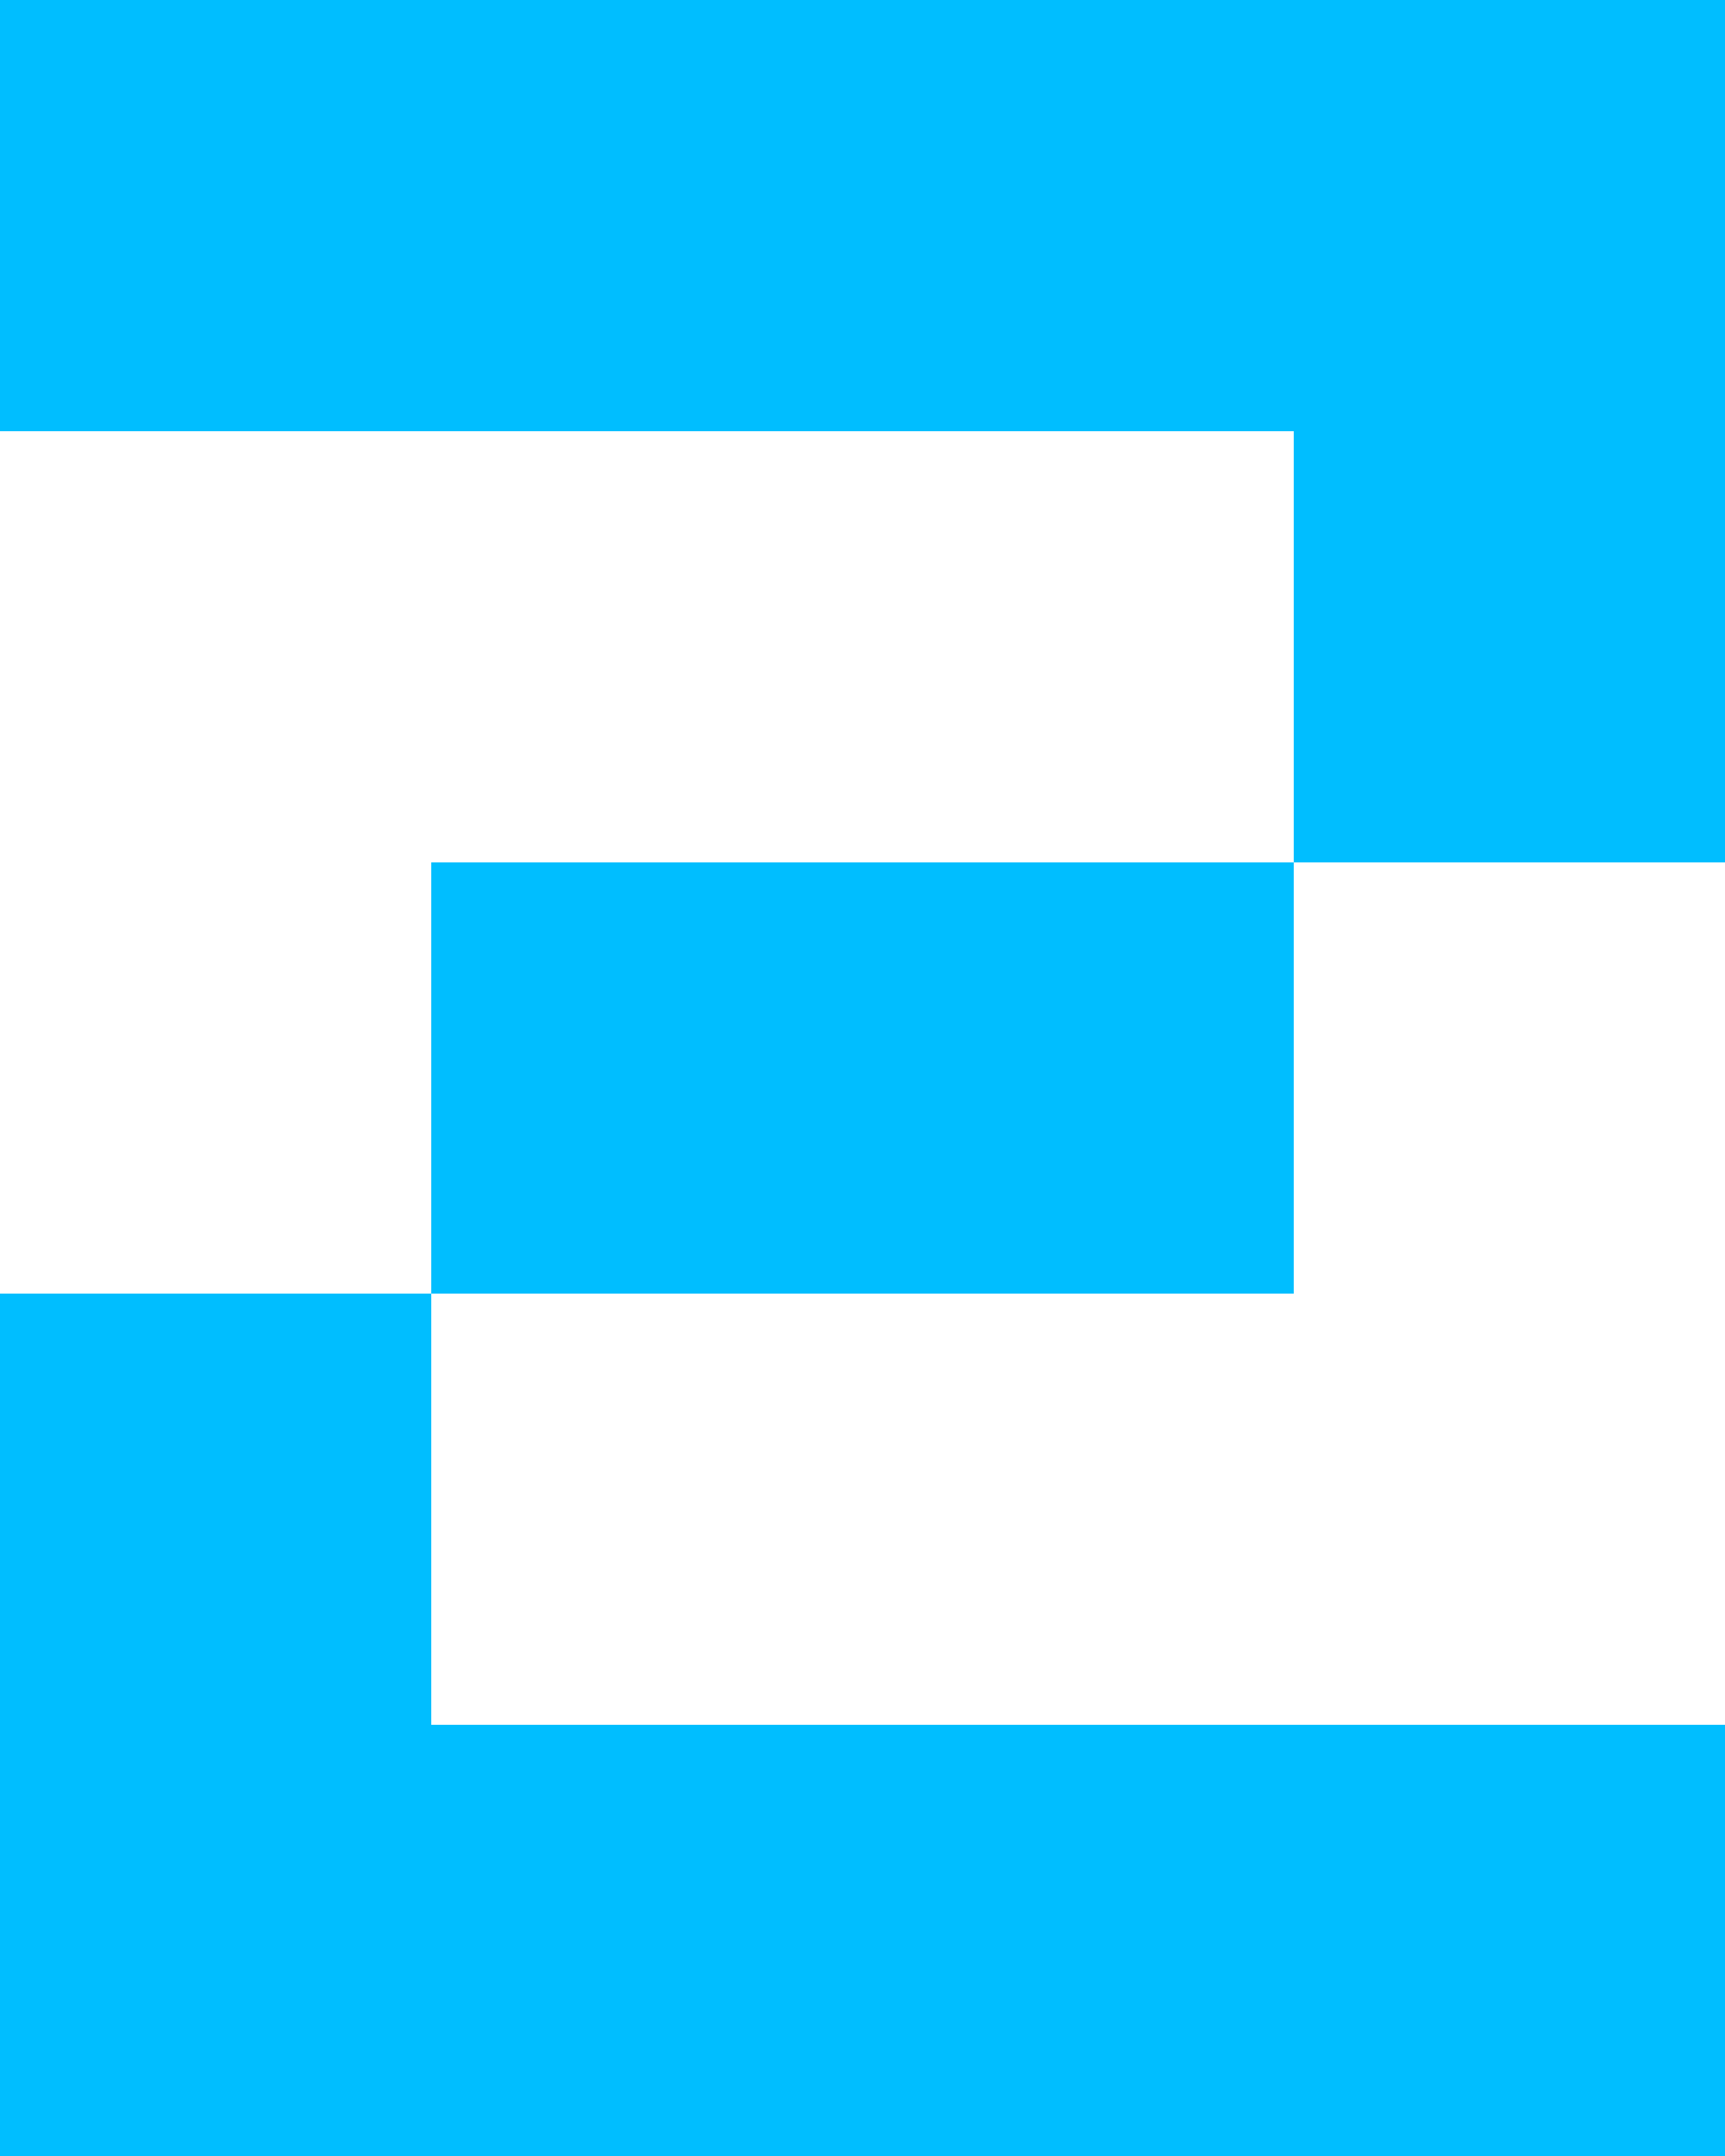
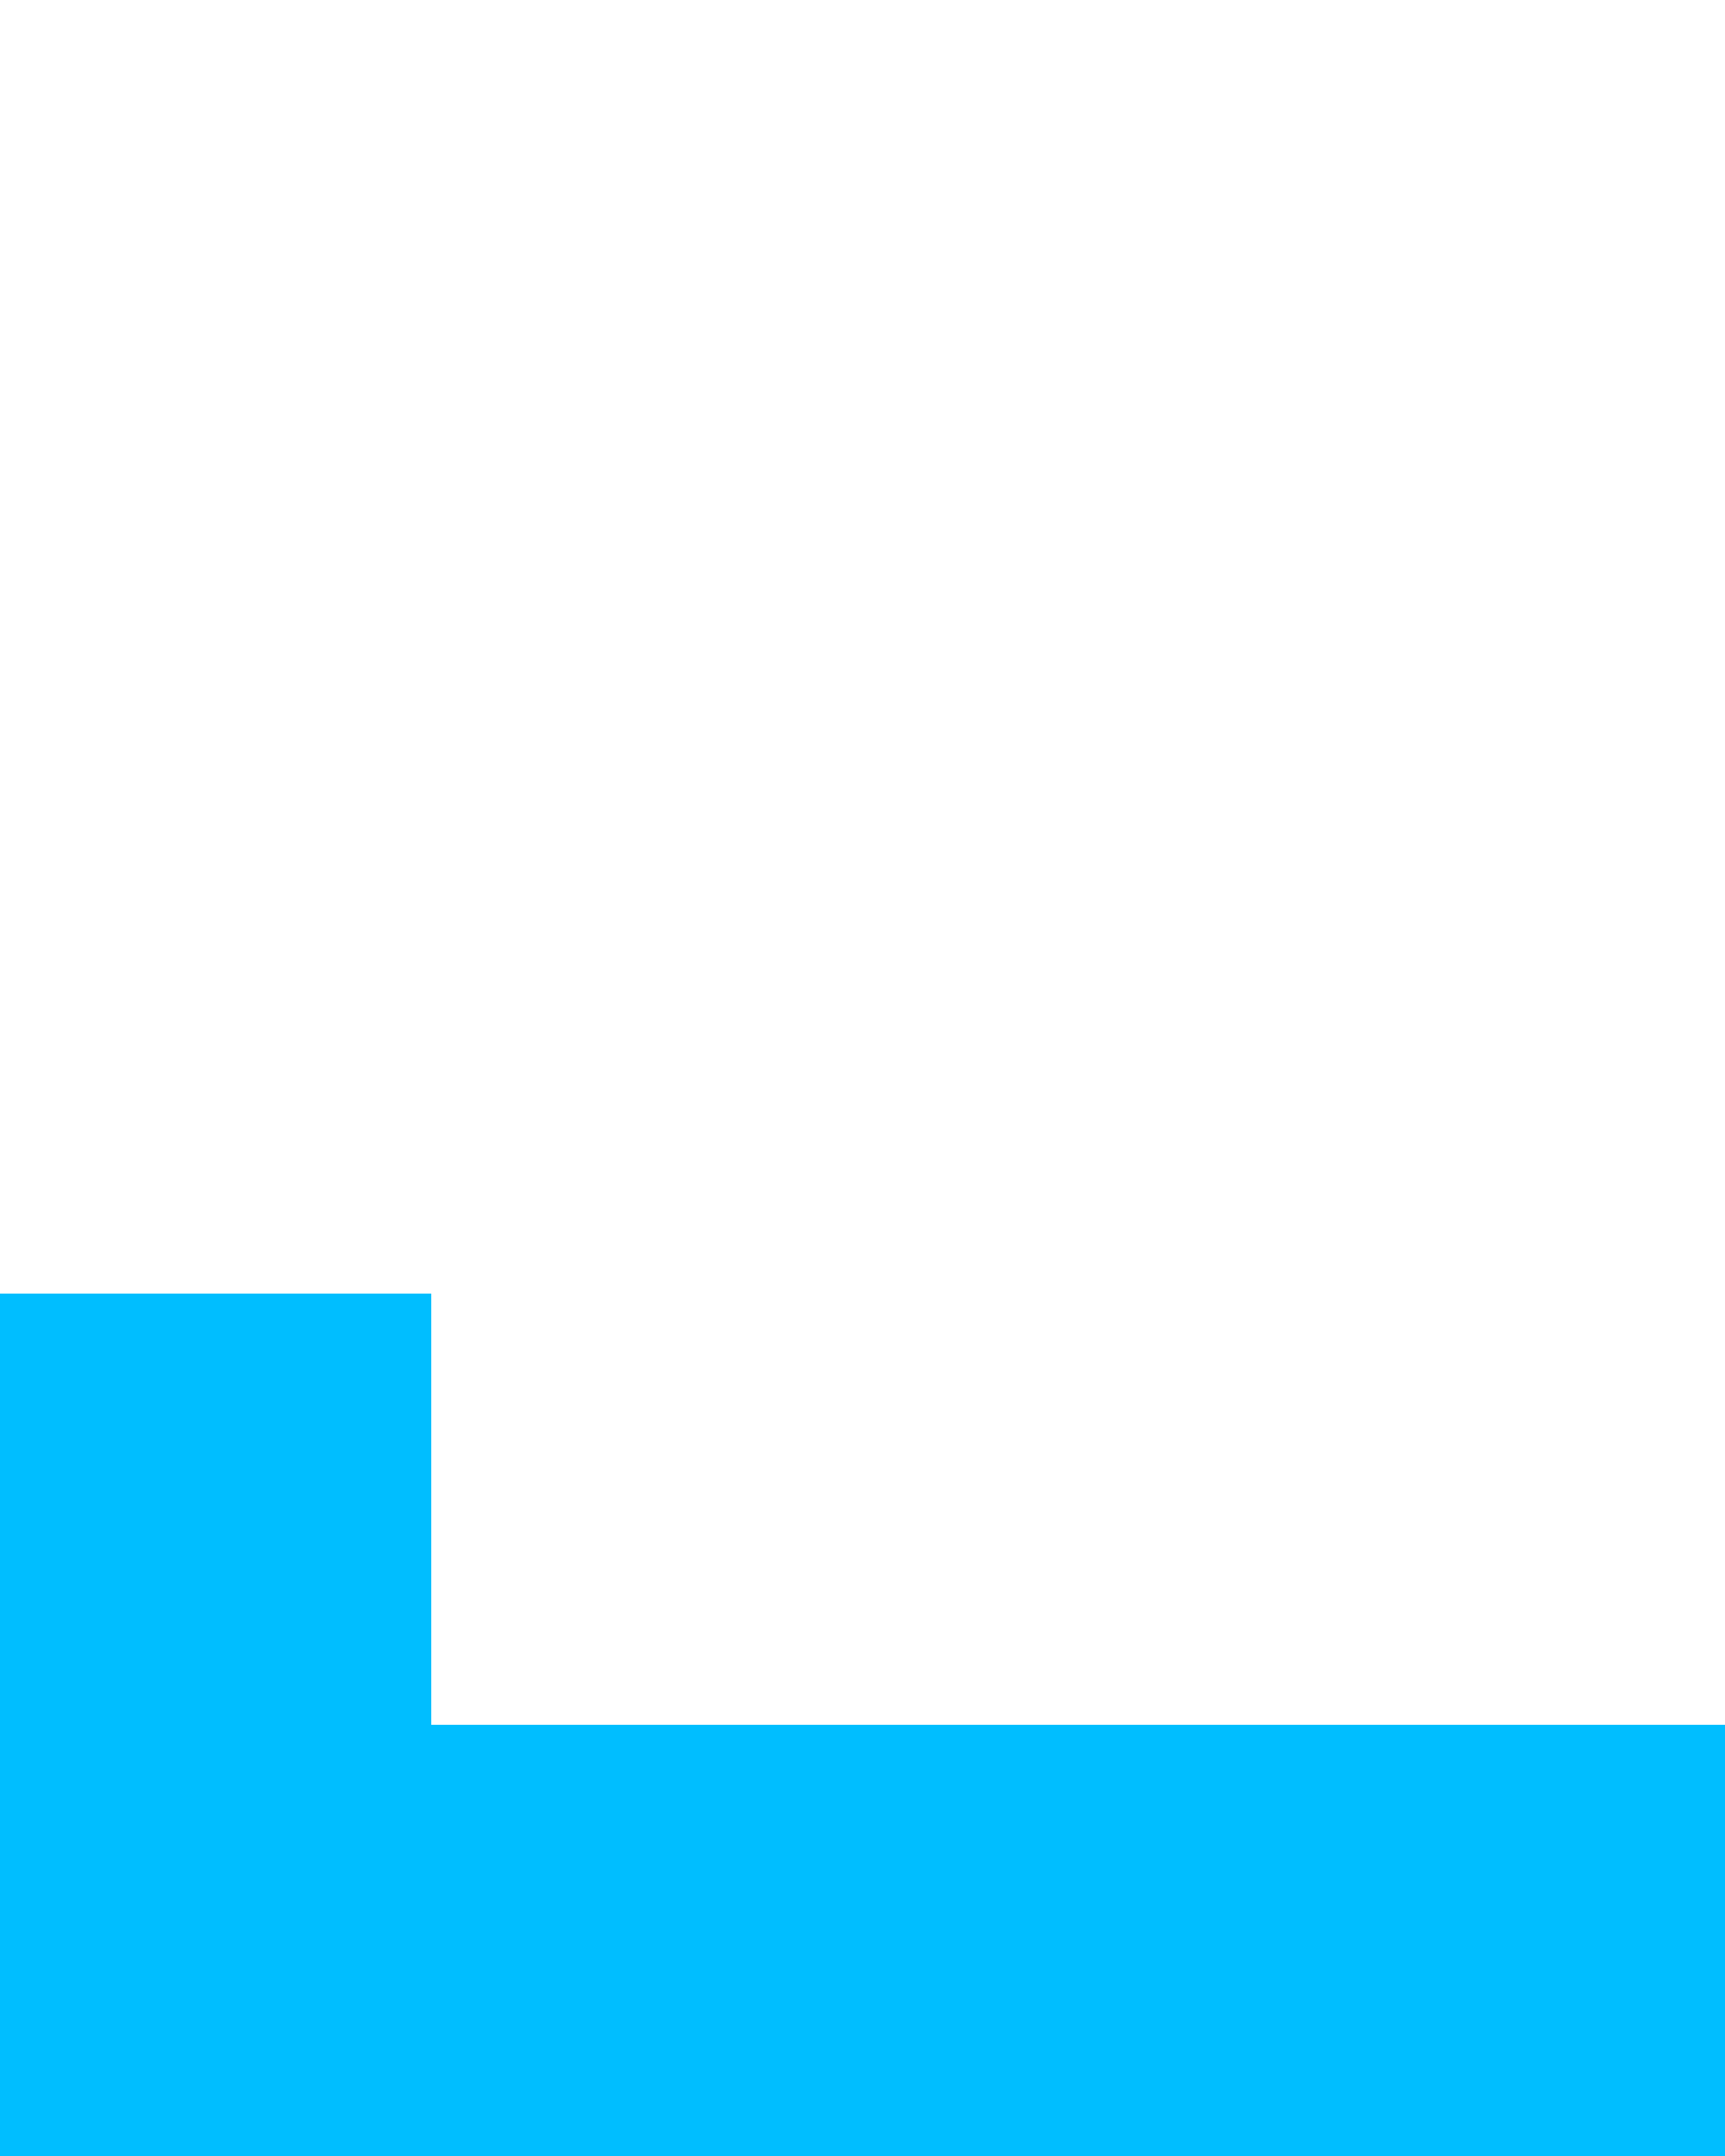
<svg xmlns="http://www.w3.org/2000/svg" viewBox="0 0 32 40">
  <g fill="#00beff">
-     <path d="m24 0h-8-8-8v8h8 8 8v8h8v-8-8z" />
-     <path d="m8 16v8h8 8v-8h-8z" />
    <path d="m0 32v8h8 8 8 8v-8h-8-8-8v-8h-8z" />
  </g>
</svg>